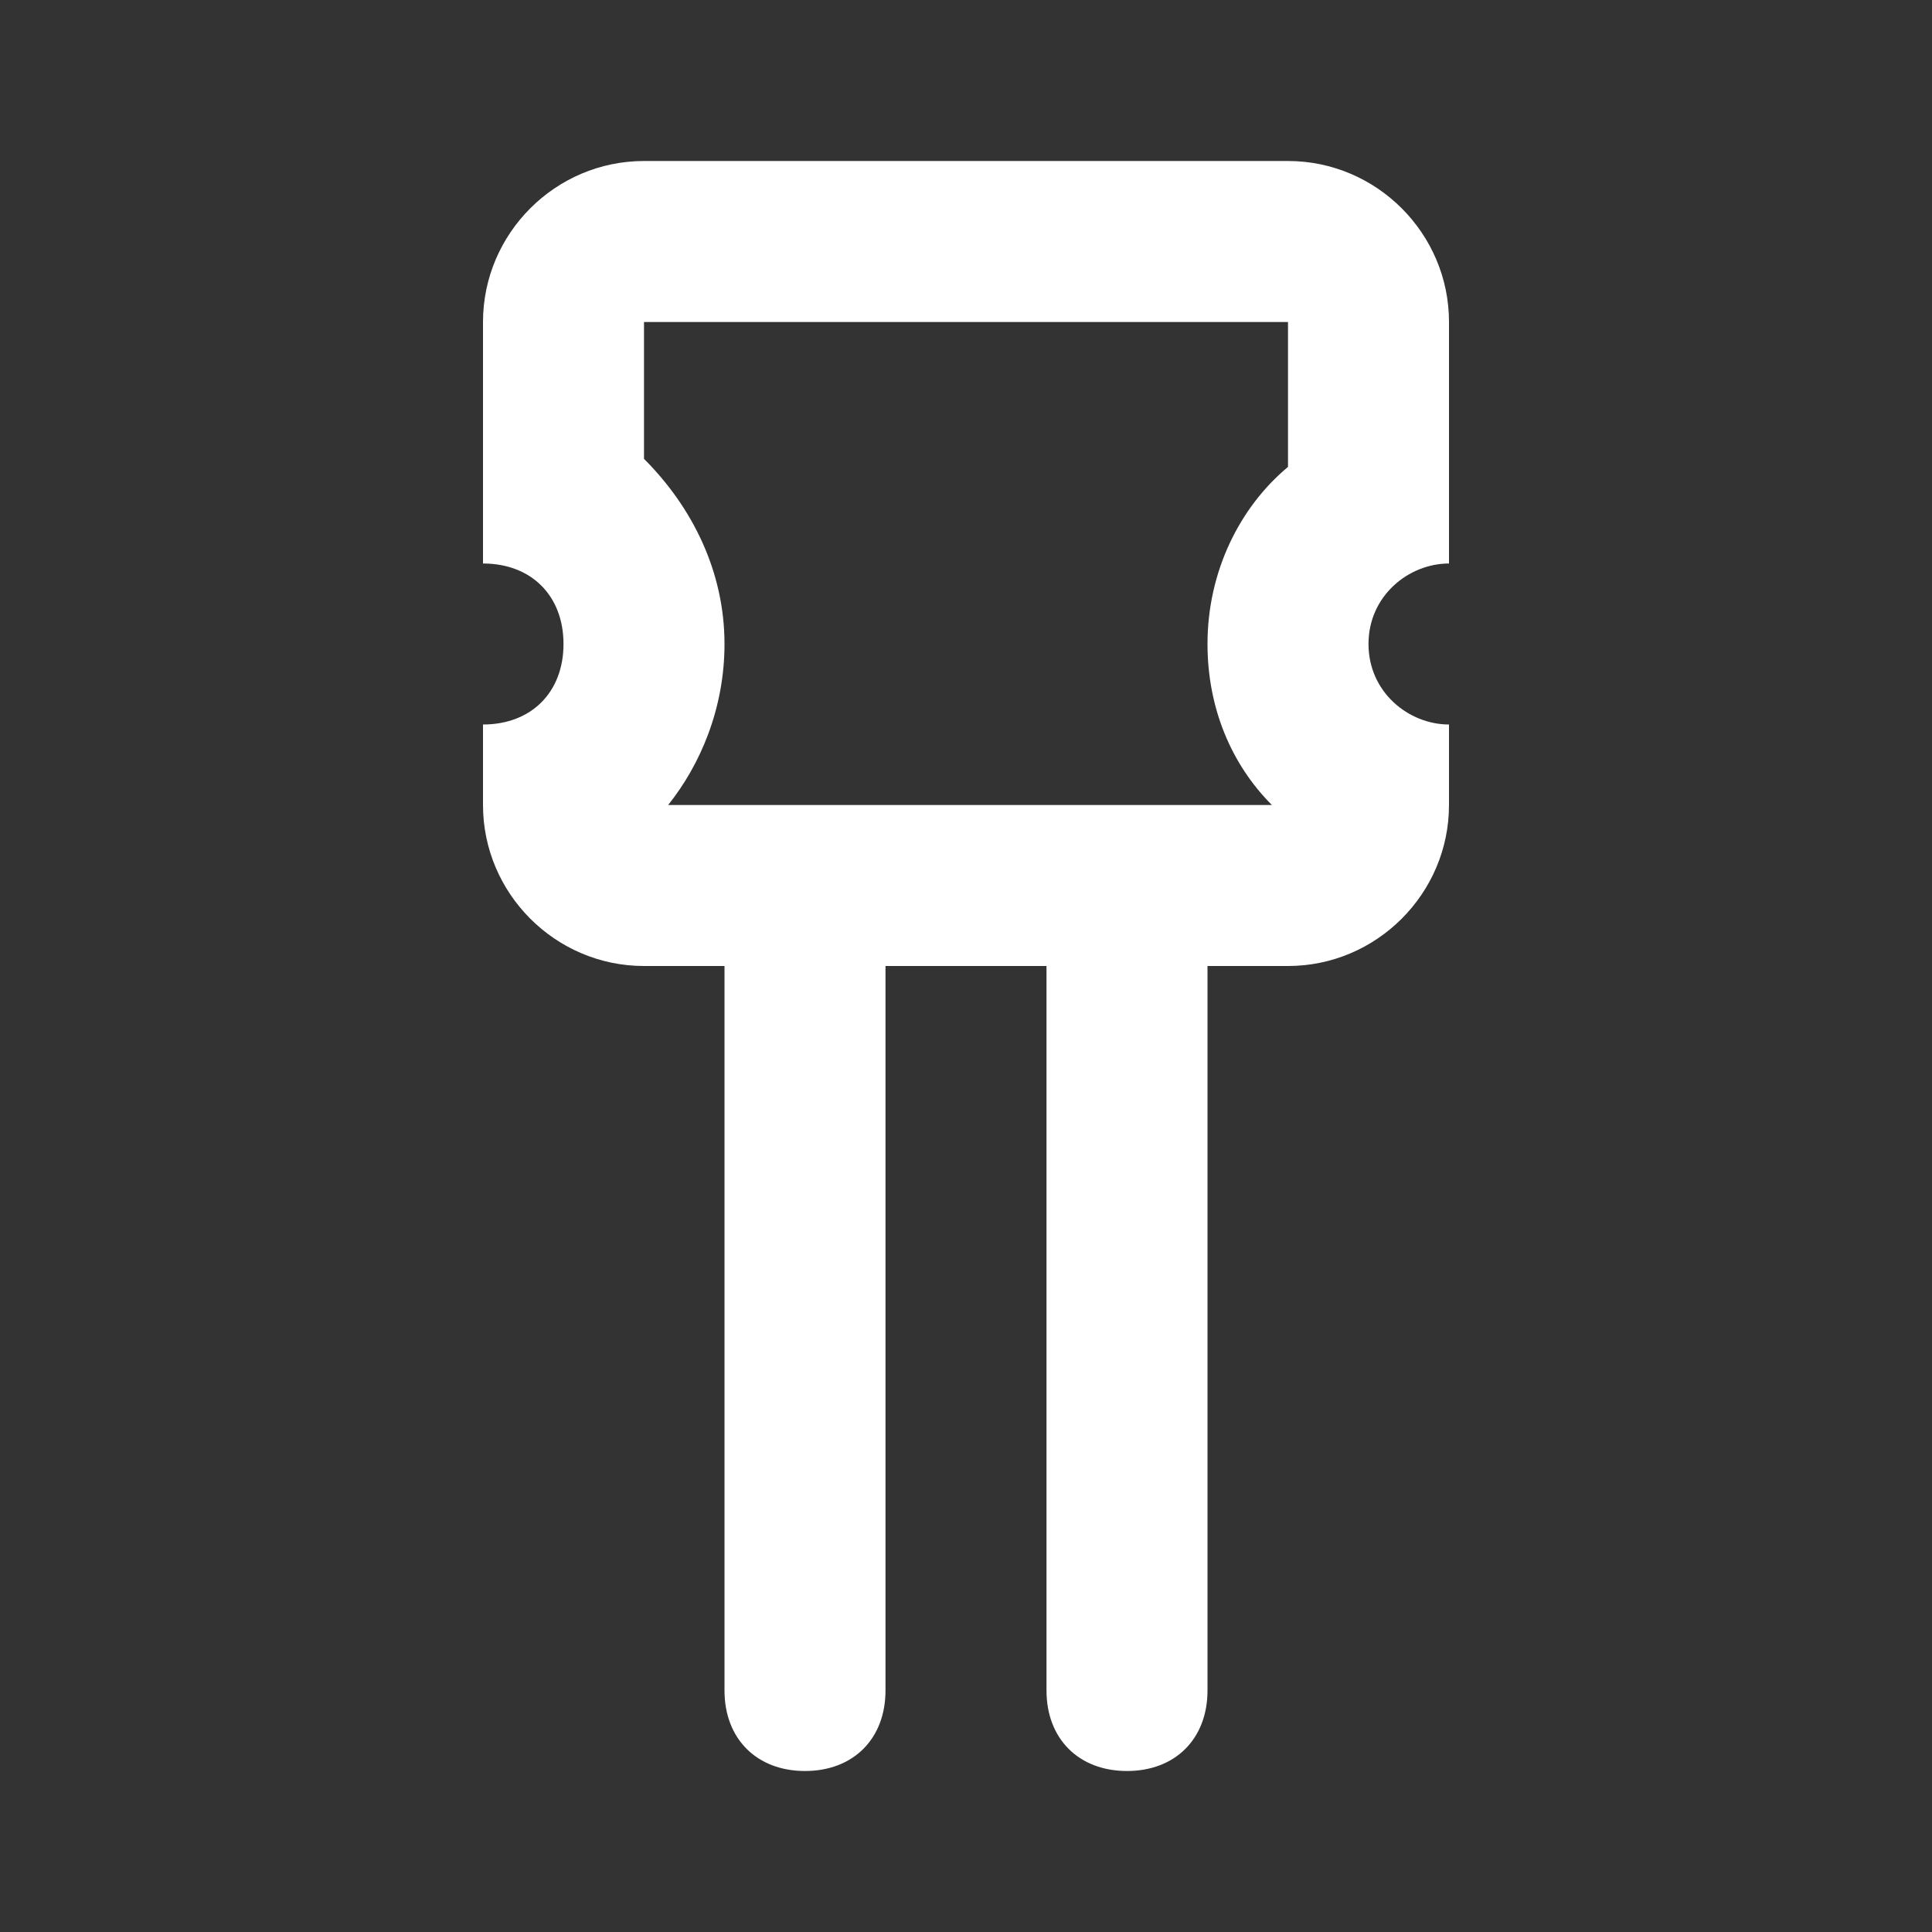
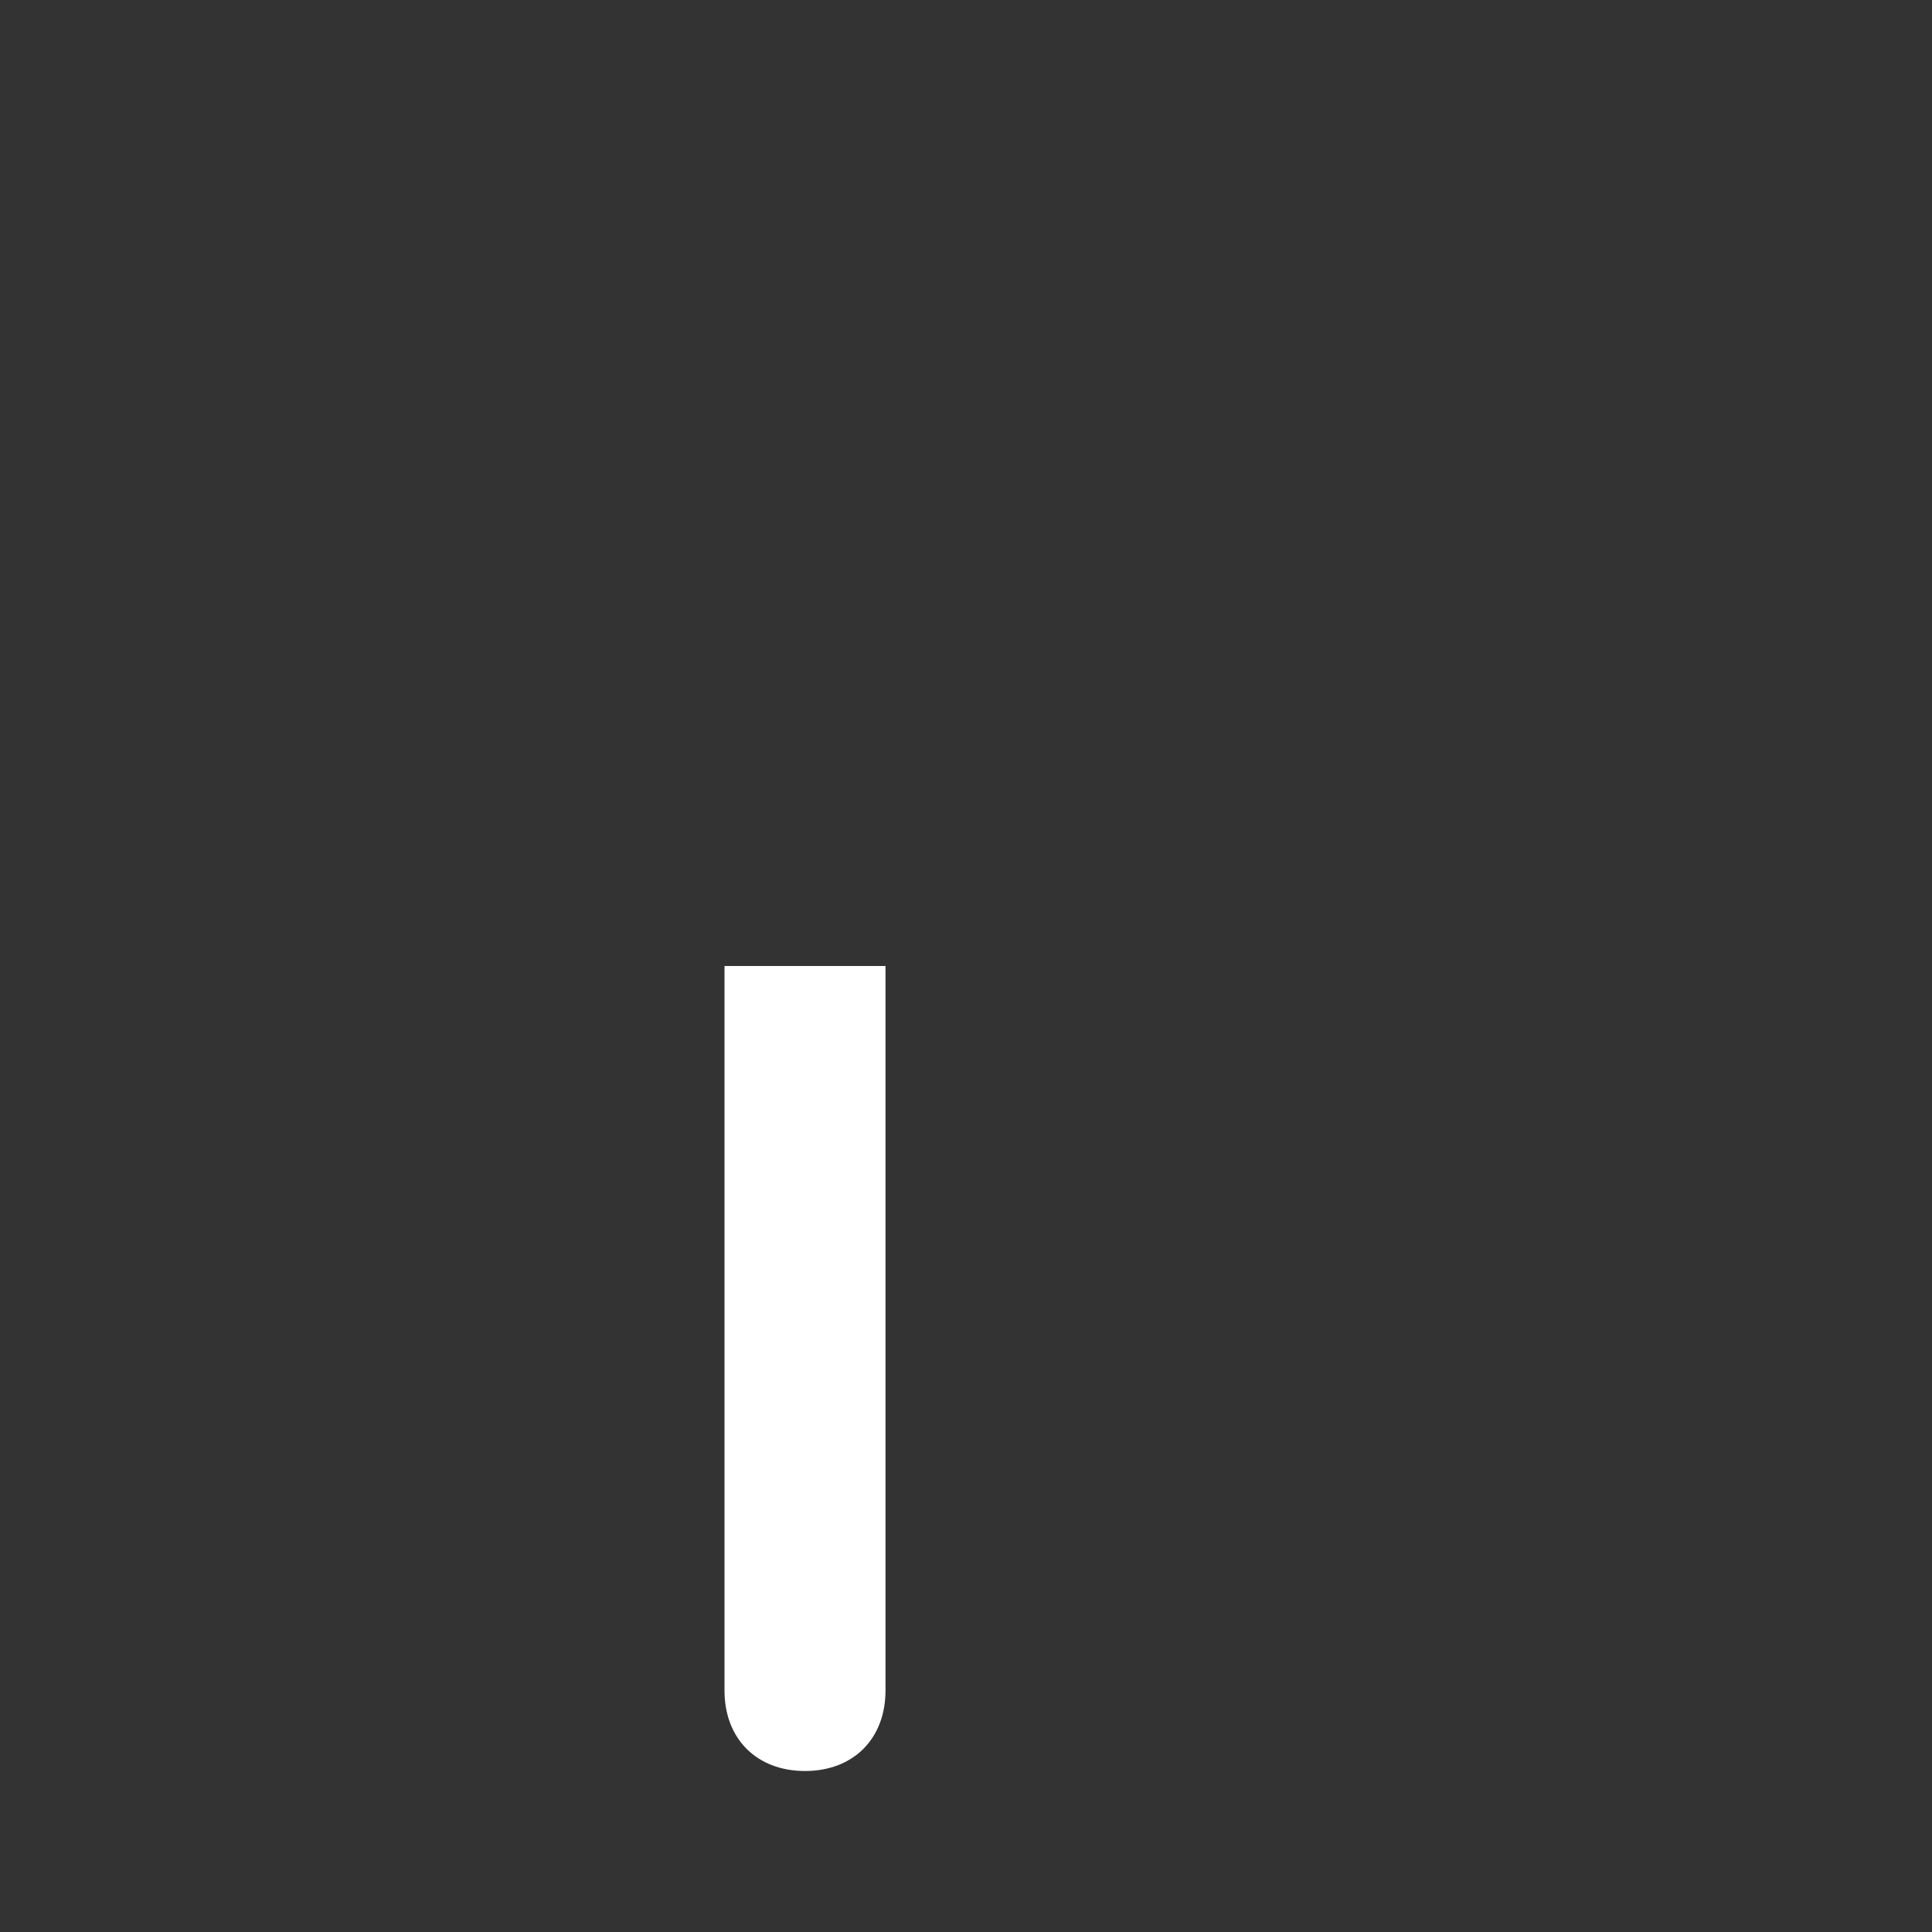
<svg xmlns="http://www.w3.org/2000/svg" version="1.1" id="Ebene_1" x="0px" y="0px" width="24px" height="24px" viewBox="0 0 24 24" enable-background="new 0 0 24 24" xml:space="preserve">
  <rect x="0" y="0" width="24" height="24" fill="#333333" stroke="none" />
  <path fill="#FFFFFF" d="M9,21c0,0.6,0.4,1,1,1s1-0.4,1-1v-9H9V21z" />
-   <path fill="#FFFFFF" d="M13,21c0,0.6,0.4,1,1,1s1-0.4,1-1v-9h-2V21z" />
-   <path fill="#FFFFFF" d="M16,4v1.8c-0.6,0.5-1,1.3-1,2.2c0,0.8,0.3,1.5,0.8,2H15h-2h-2H9H8.3C8.7,9.5,9,8.8,9,8c0-0.9-0.4-1.7-1-2.3  V4H16 M16,2H8C6.9,2,6,2.9,6,4v3c0.6,0,1,0.4,1,1c0,0.6-0.4,1-1,1c0,0,0,0,0,0v1c0,1.1,0.9,2,2,2h1h2h2h2h1c1.1,0,2-0.9,2-2V9  c0,0,0,0,0,0c-0.5,0-1-0.4-1-1c0-0.6,0.5-1,1-1V4C18,2.9,17.1,2,16,2L16,2z" />
</svg>